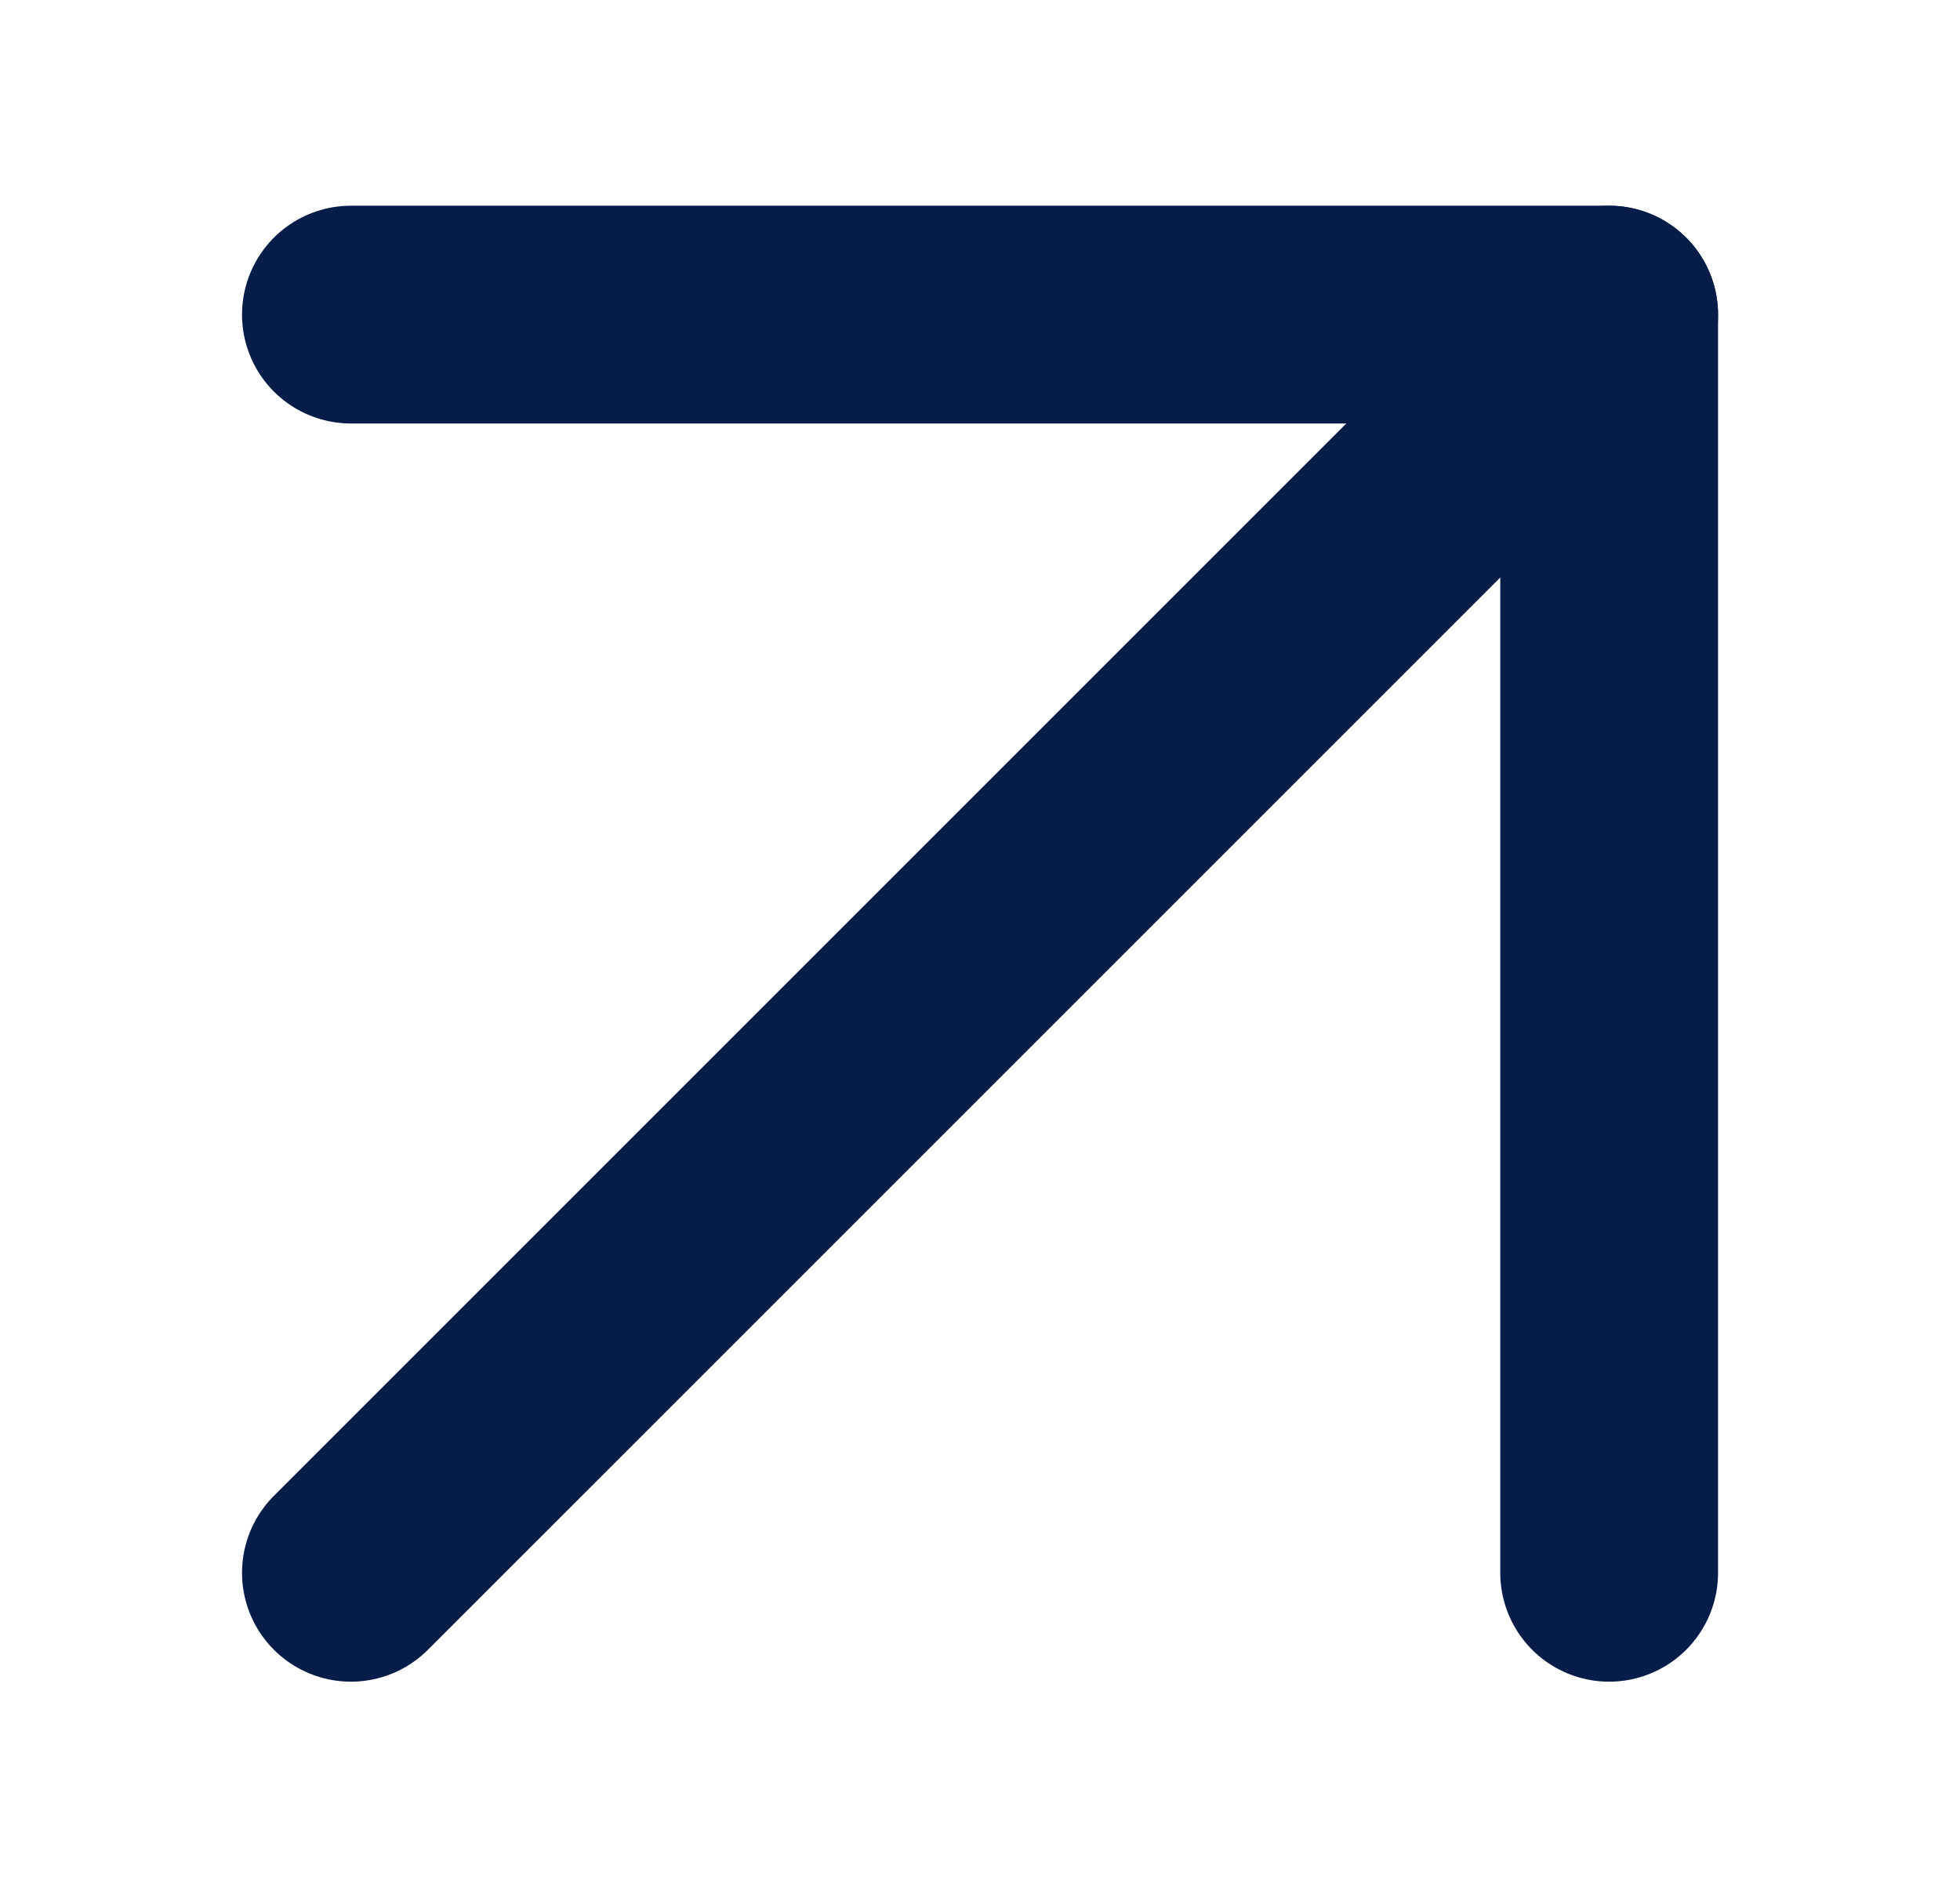
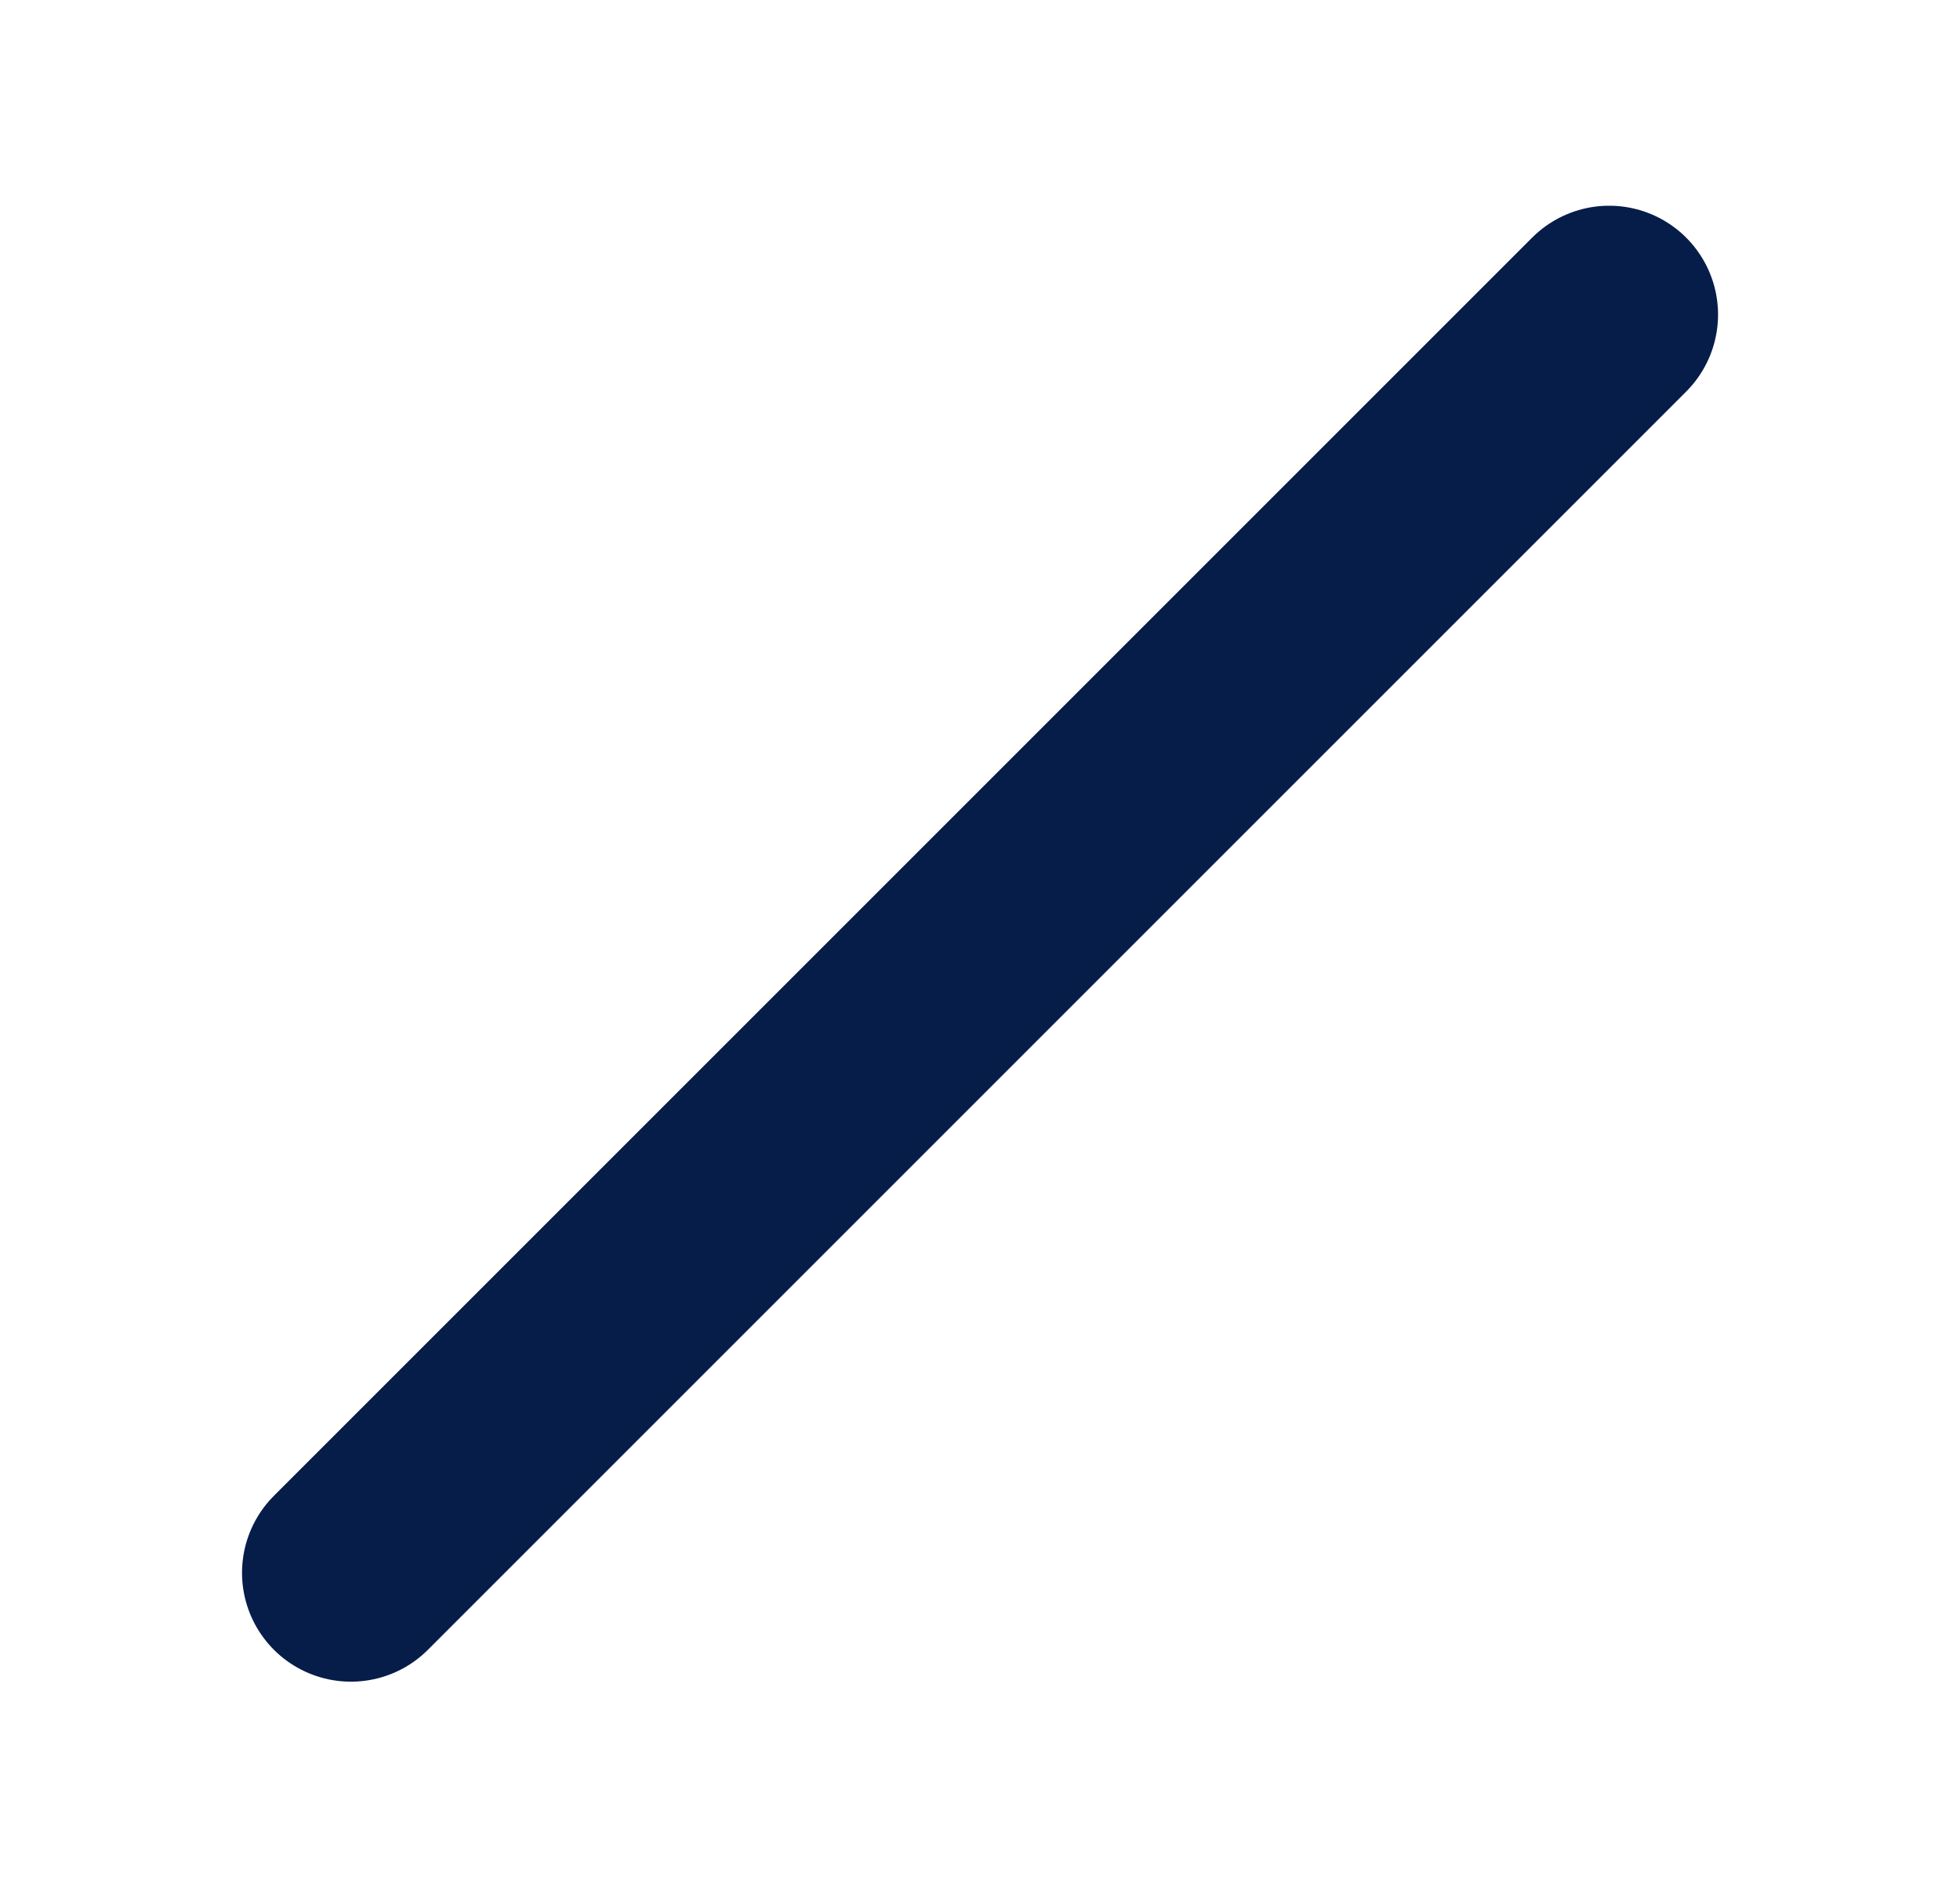
<svg xmlns="http://www.w3.org/2000/svg" width="27" height="26" viewBox="0 0 27 26" fill="none">
  <path d="M4.834 21.667L22.167 4.334" stroke="#061D49" stroke-width="3" stroke-linecap="round" stroke-linejoin="round" />
-   <path d="M4.834 4.334H22.167V21.667" stroke="#061D49" stroke-width="3" stroke-linecap="round" stroke-linejoin="round" />
</svg>